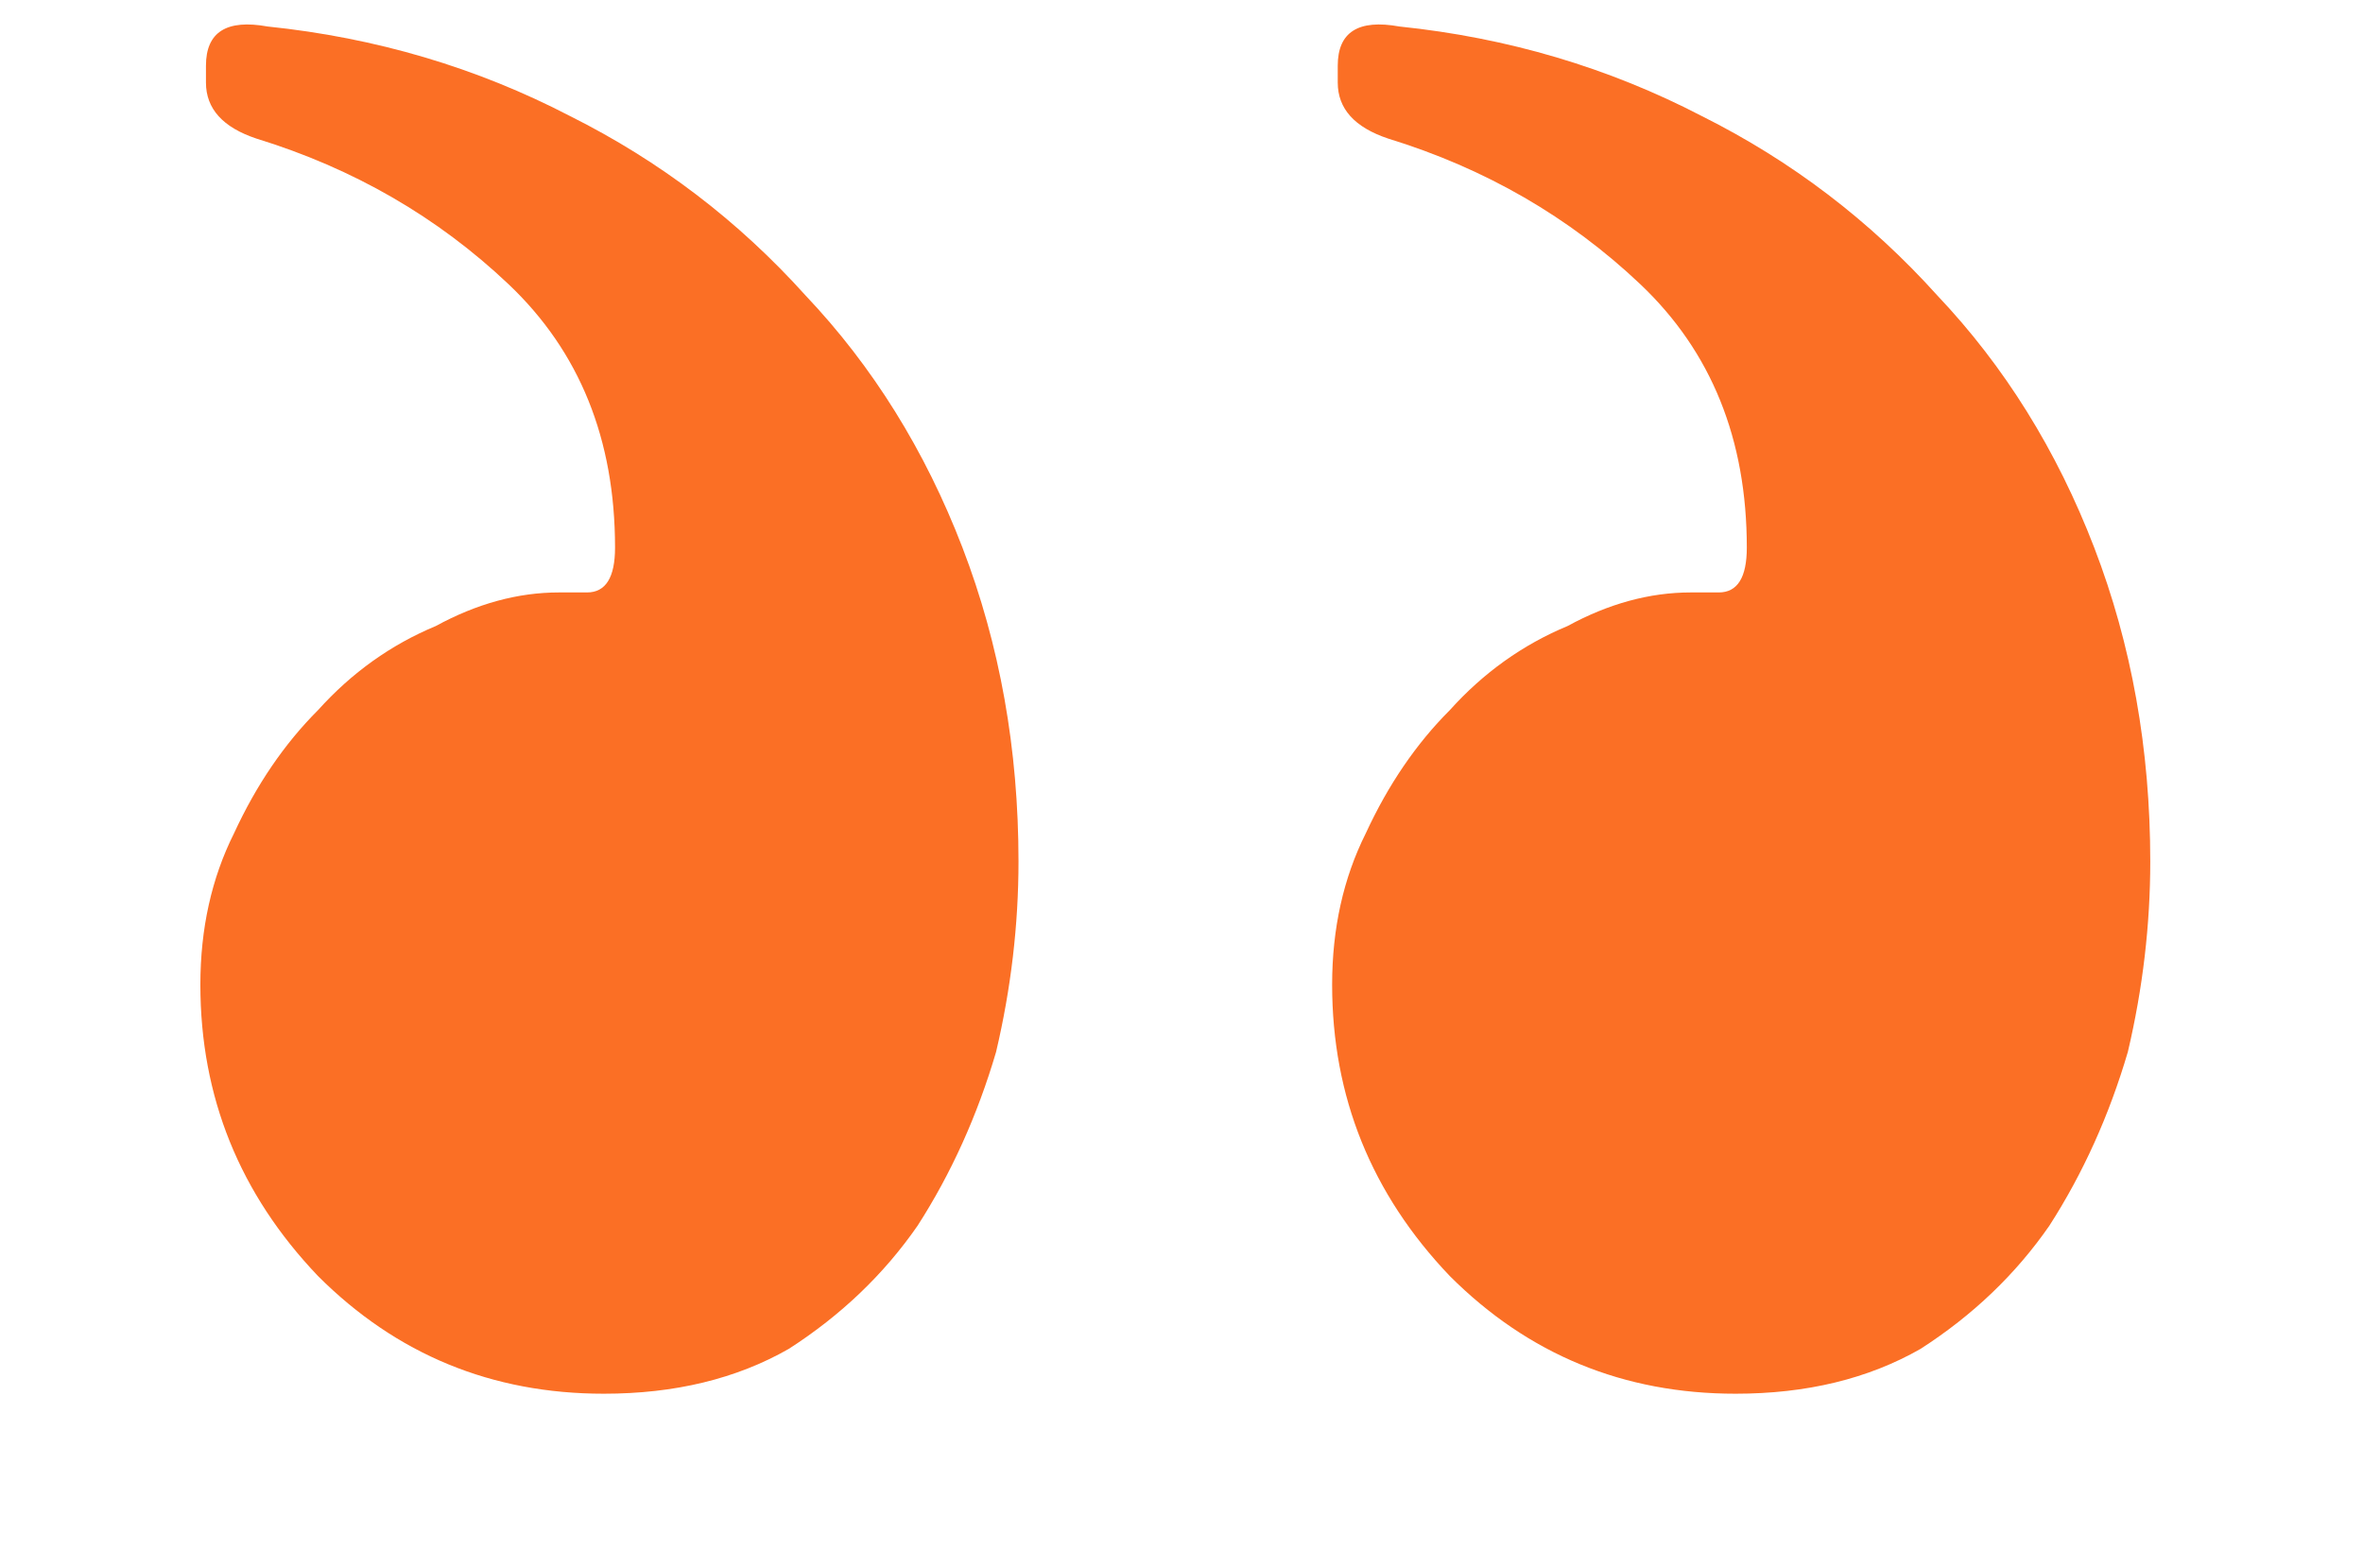
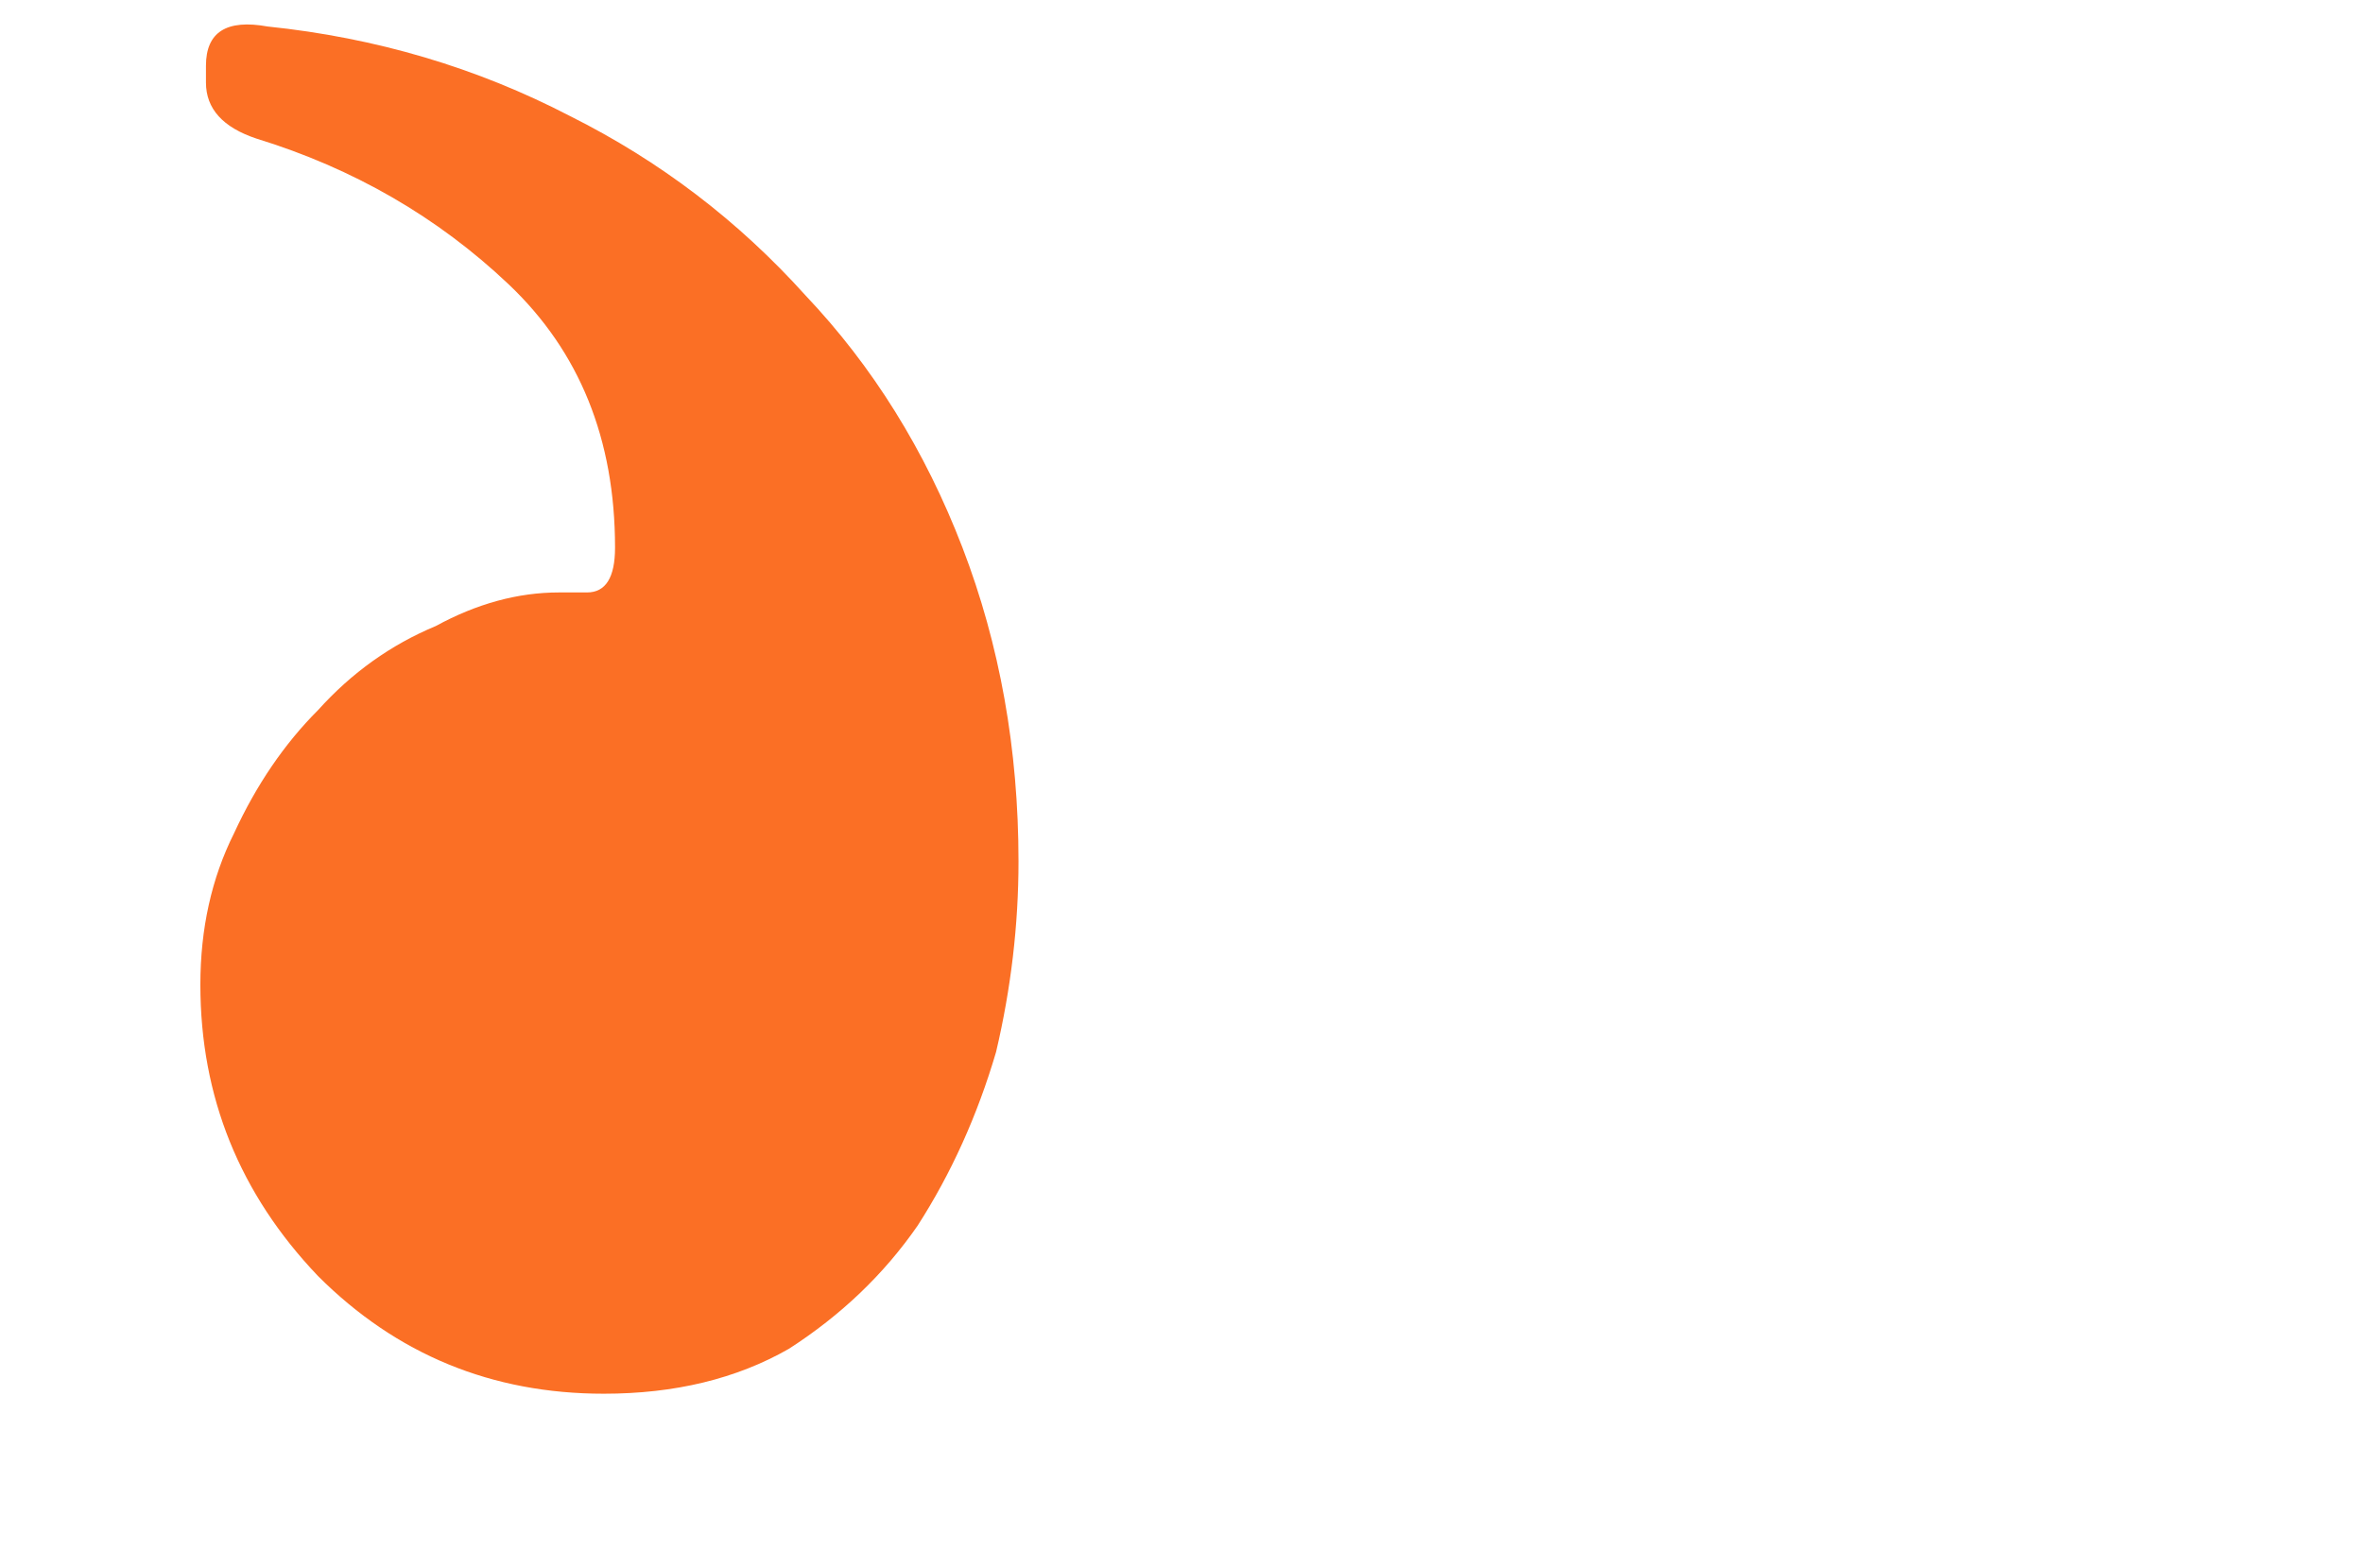
<svg xmlns="http://www.w3.org/2000/svg" width="107" height="71" viewBox="0 0 107 71" fill="none">
  <path d="M9.073 44.59C9.073 49.665 10.849 54.063 14.401 57.785C17.954 61.337 22.267 63.113 27.342 63.113C30.556 63.113 33.347 62.437 35.716 61.083C38.084 59.561 40.029 57.7 41.552 55.501C43.074 53.133 44.258 50.511 45.104 47.635C45.781 44.759 46.119 41.883 46.119 39.008C46.119 33.933 45.273 29.196 43.582 24.798C41.89 20.4 39.522 16.594 36.477 13.38C33.432 9.997 29.88 7.29 25.82 5.26C21.591 3.061 17.023 1.708 12.118 1.2C10.257 0.862 9.326 1.454 9.326 2.976V3.738C9.326 4.922 10.088 5.767 11.61 6.275C16.008 7.628 19.814 9.827 23.029 12.872C26.243 15.917 27.85 19.892 27.85 24.798C27.85 26.151 27.427 26.828 26.581 26.828H25.312C23.451 26.828 21.591 27.336 19.73 28.351C17.7 29.196 15.924 30.465 14.401 32.157C12.879 33.679 11.61 35.54 10.595 37.739C9.58 39.769 9.073 42.053 9.073 44.59Z" fill="#FB6F25" />
-   <path d="M60.321 44.59C60.321 49.665 62.097 54.063 65.65 57.785C69.202 61.337 73.516 63.113 78.59 63.113C81.805 63.113 84.596 62.437 86.964 61.083C89.332 59.561 91.278 57.7 92.8 55.501C94.322 53.133 95.507 50.511 96.352 47.635C97.029 44.759 97.367 41.883 97.367 39.008C97.367 33.933 96.522 29.196 94.83 24.798C93.138 20.4 90.77 16.594 87.725 13.38C84.68 9.997 81.128 7.29 77.068 5.26C72.839 3.061 68.272 1.708 63.366 1.2C61.505 0.862 60.575 1.454 60.575 2.976V3.738C60.575 4.922 61.336 5.767 62.858 6.275C67.257 7.628 71.063 9.827 74.277 12.872C77.491 15.917 79.098 19.892 79.098 24.798C79.098 26.151 78.675 26.828 77.829 26.828H76.561C74.7 26.828 72.839 27.336 70.978 28.351C68.948 29.196 67.172 30.465 65.65 32.157C64.127 33.679 62.858 35.54 61.843 37.739C60.828 39.769 60.321 42.053 60.321 44.59Z" fill="#FB6F25" />
</svg>